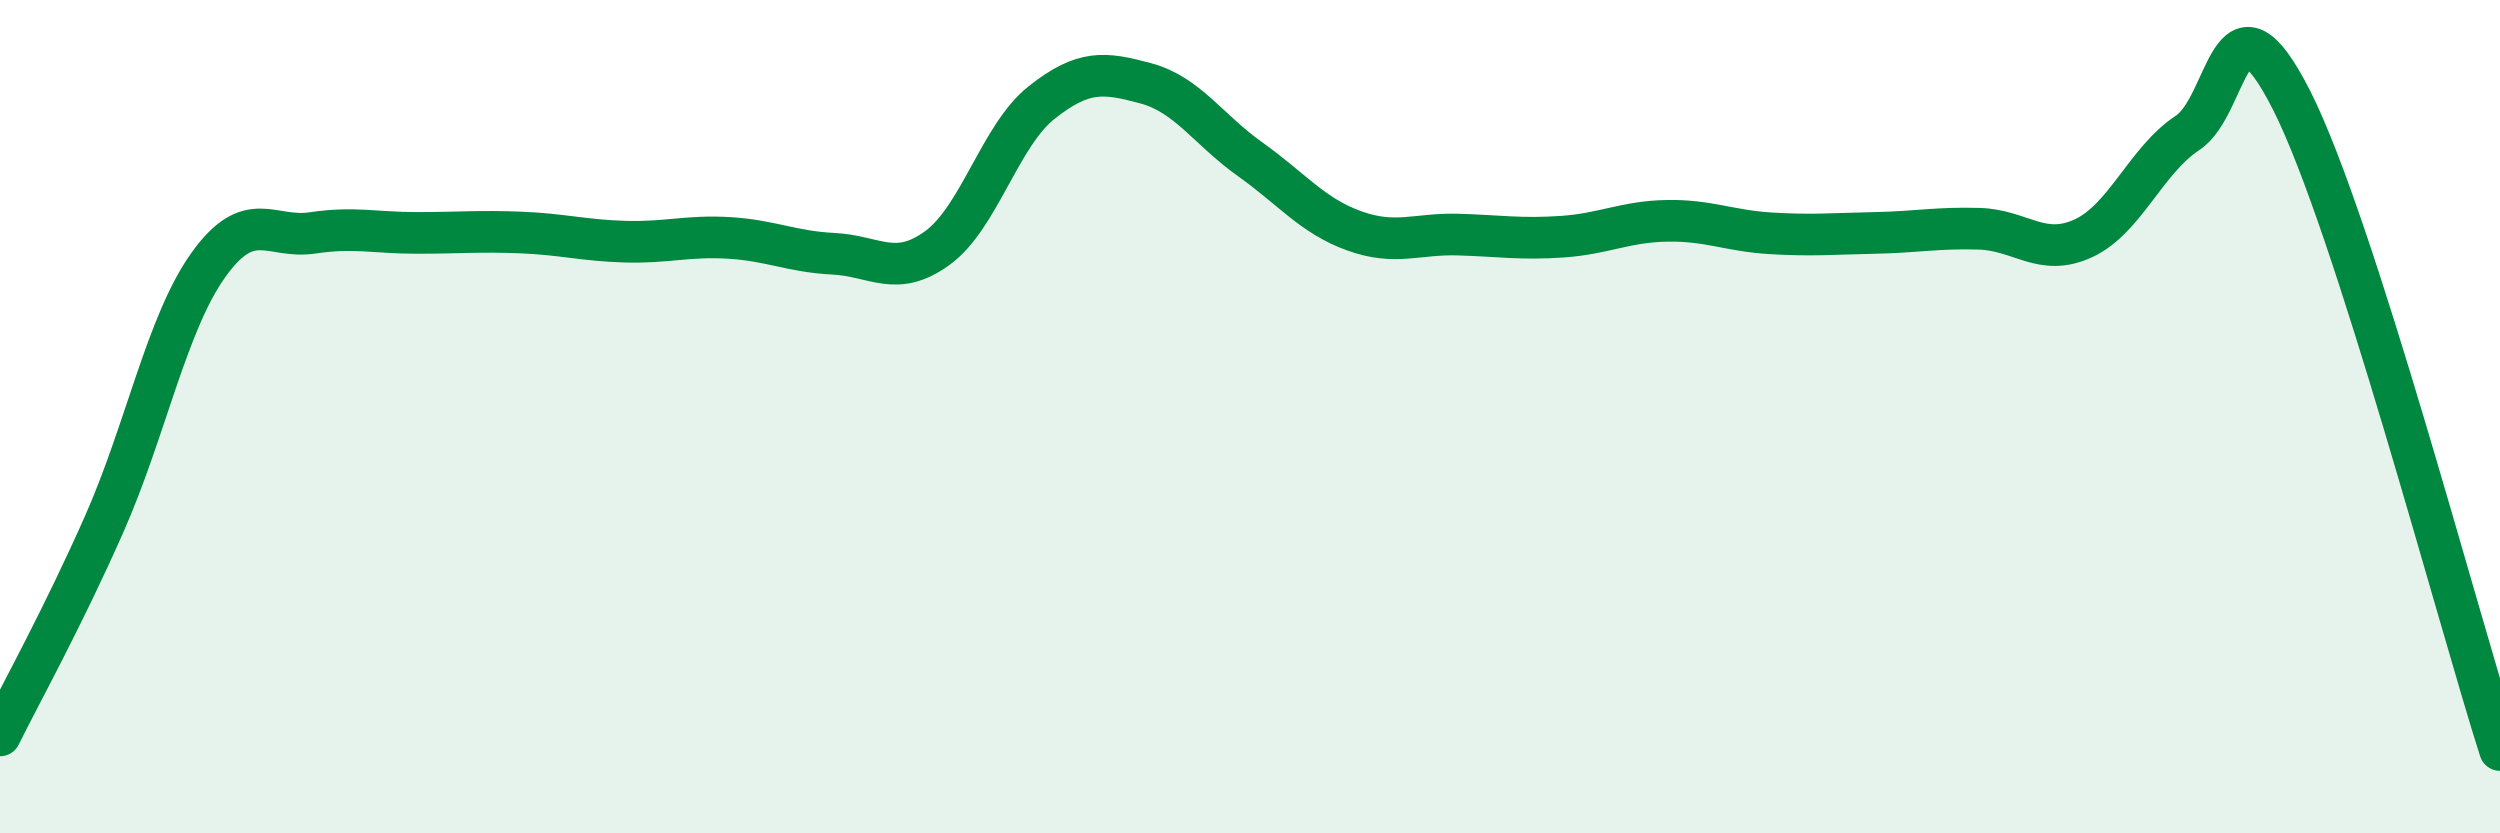
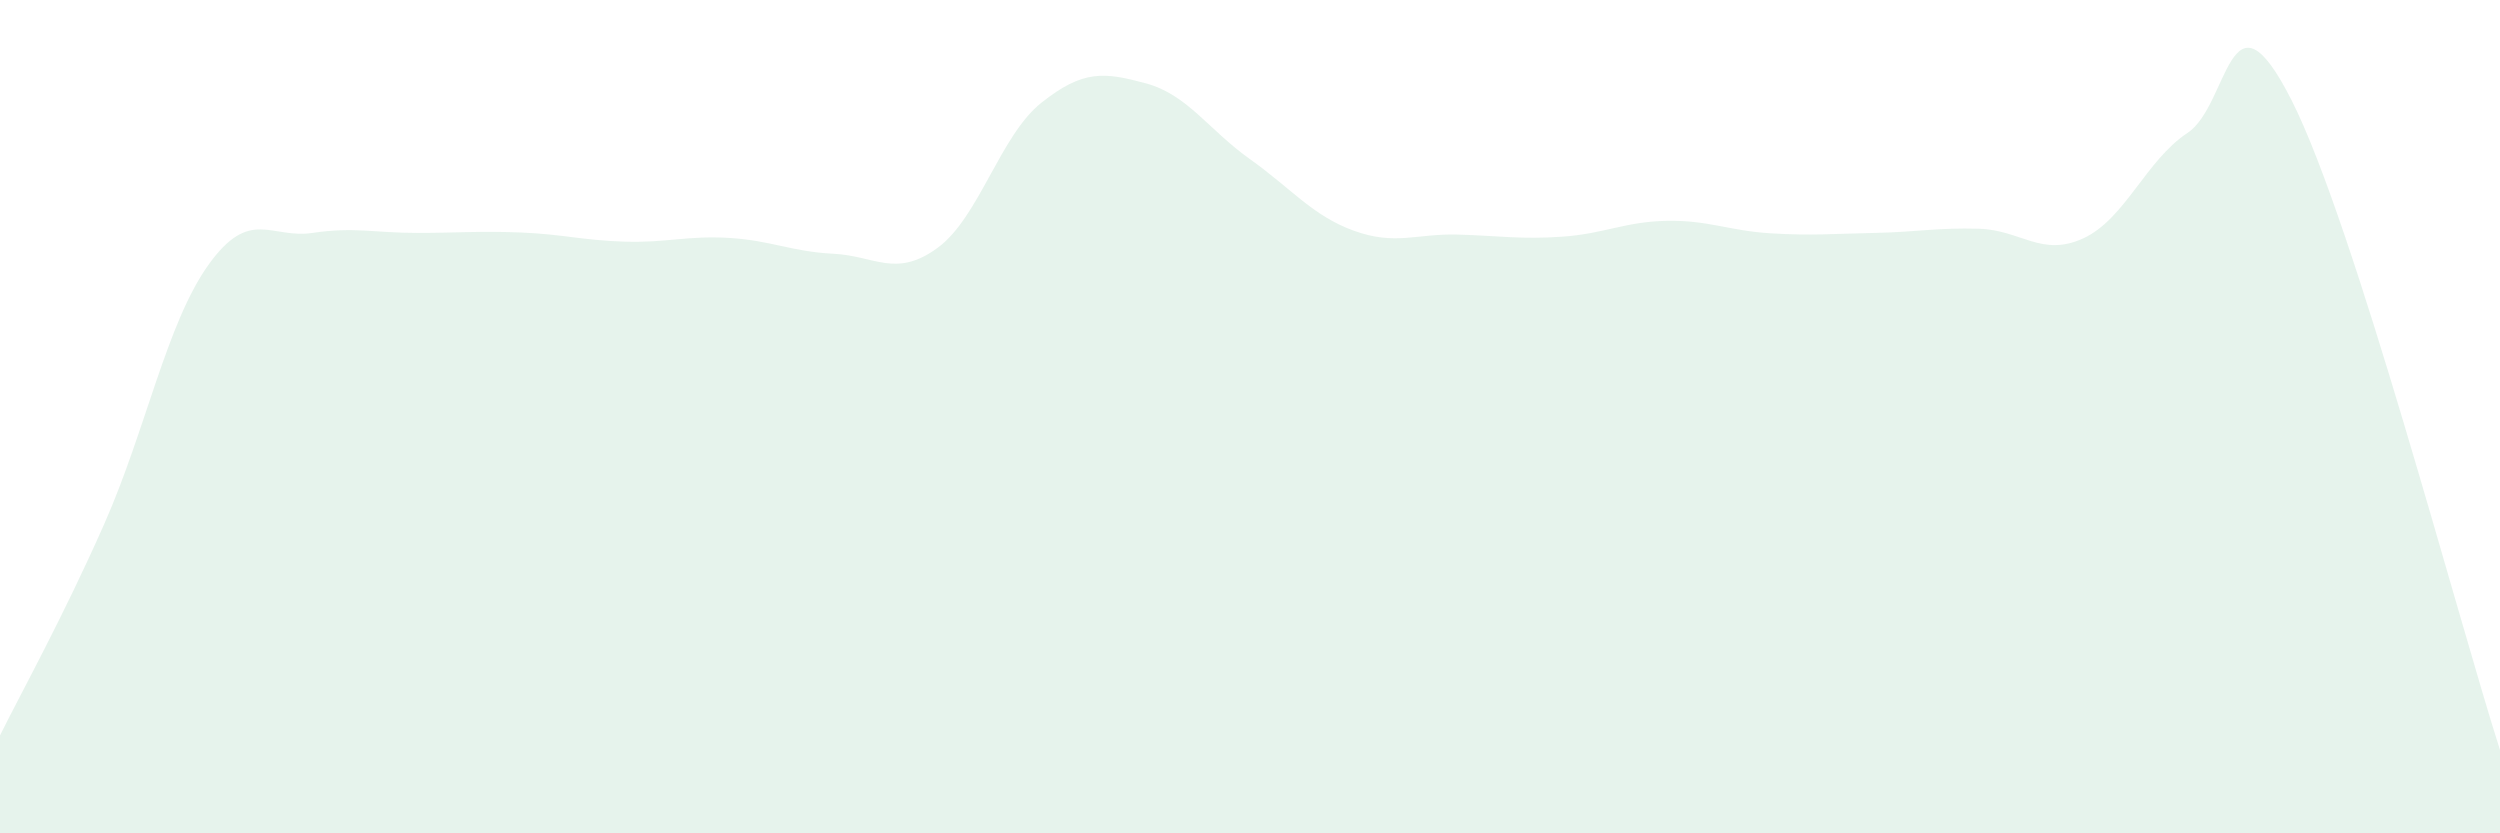
<svg xmlns="http://www.w3.org/2000/svg" width="60" height="20" viewBox="0 0 60 20">
  <path d="M 0,17.65 C 0.5,16.64 1.5,14.84 2.5,12.58 C 3.5,10.32 4,7.76 5,6.36 C 6,4.96 6.5,5.74 7.5,5.59 C 8.5,5.44 9,5.59 10,5.59 C 11,5.59 11.5,5.54 12.5,5.58 C 13.5,5.62 14,5.77 15,5.8 C 16,5.83 16.5,5.65 17.5,5.71 C 18.5,5.77 19,6.04 20,6.09 C 21,6.14 21.5,6.68 22.5,5.95 C 23.5,5.22 24,3.25 25,2.46 C 26,1.67 26.5,1.73 27.5,2 C 28.5,2.27 29,3.11 30,3.82 C 31,4.53 31.5,5.18 32.5,5.54 C 33.5,5.9 34,5.6 35,5.63 C 36,5.66 36.5,5.75 37.5,5.68 C 38.5,5.61 39,5.32 40,5.3 C 41,5.28 41.5,5.54 42.5,5.6 C 43.5,5.66 44,5.61 45,5.59 C 46,5.57 46.5,5.46 47.5,5.49 C 48.5,5.52 49,6.18 50,5.72 C 51,5.26 51.5,3.85 52.5,3.19 C 53.5,2.53 53.5,-0.55 55,2.41 C 56.5,5.37 59,14.88 60,18L60 20L0 20Z" fill="#008740" opacity="0.1" stroke-linecap="round" stroke-linejoin="round" />
-   <path d="M 0,17.65 C 0.5,16.64 1.5,14.84 2.5,12.58 C 3.5,10.32 4,7.76 5,6.36 C 6,4.96 6.5,5.74 7.5,5.59 C 8.5,5.44 9,5.59 10,5.59 C 11,5.59 11.5,5.54 12.5,5.58 C 13.5,5.62 14,5.77 15,5.8 C 16,5.83 16.5,5.65 17.5,5.71 C 18.5,5.77 19,6.04 20,6.09 C 21,6.14 21.5,6.68 22.5,5.95 C 23.5,5.22 24,3.25 25,2.46 C 26,1.67 26.5,1.73 27.5,2 C 28.5,2.27 29,3.11 30,3.82 C 31,4.53 31.5,5.18 32.5,5.54 C 33.5,5.9 34,5.6 35,5.63 C 36,5.66 36.5,5.75 37.5,5.68 C 38.5,5.61 39,5.32 40,5.3 C 41,5.28 41.5,5.54 42.5,5.6 C 43.5,5.66 44,5.61 45,5.59 C 46,5.57 46.5,5.46 47.5,5.49 C 48.5,5.52 49,6.18 50,5.72 C 51,5.26 51.5,3.85 52.5,3.19 C 53.5,2.53 53.5,-0.55 55,2.41 C 56.5,5.37 59,14.88 60,18" stroke="#008740" stroke-width="1" fill="none" stroke-linecap="round" stroke-linejoin="round" />
</svg>